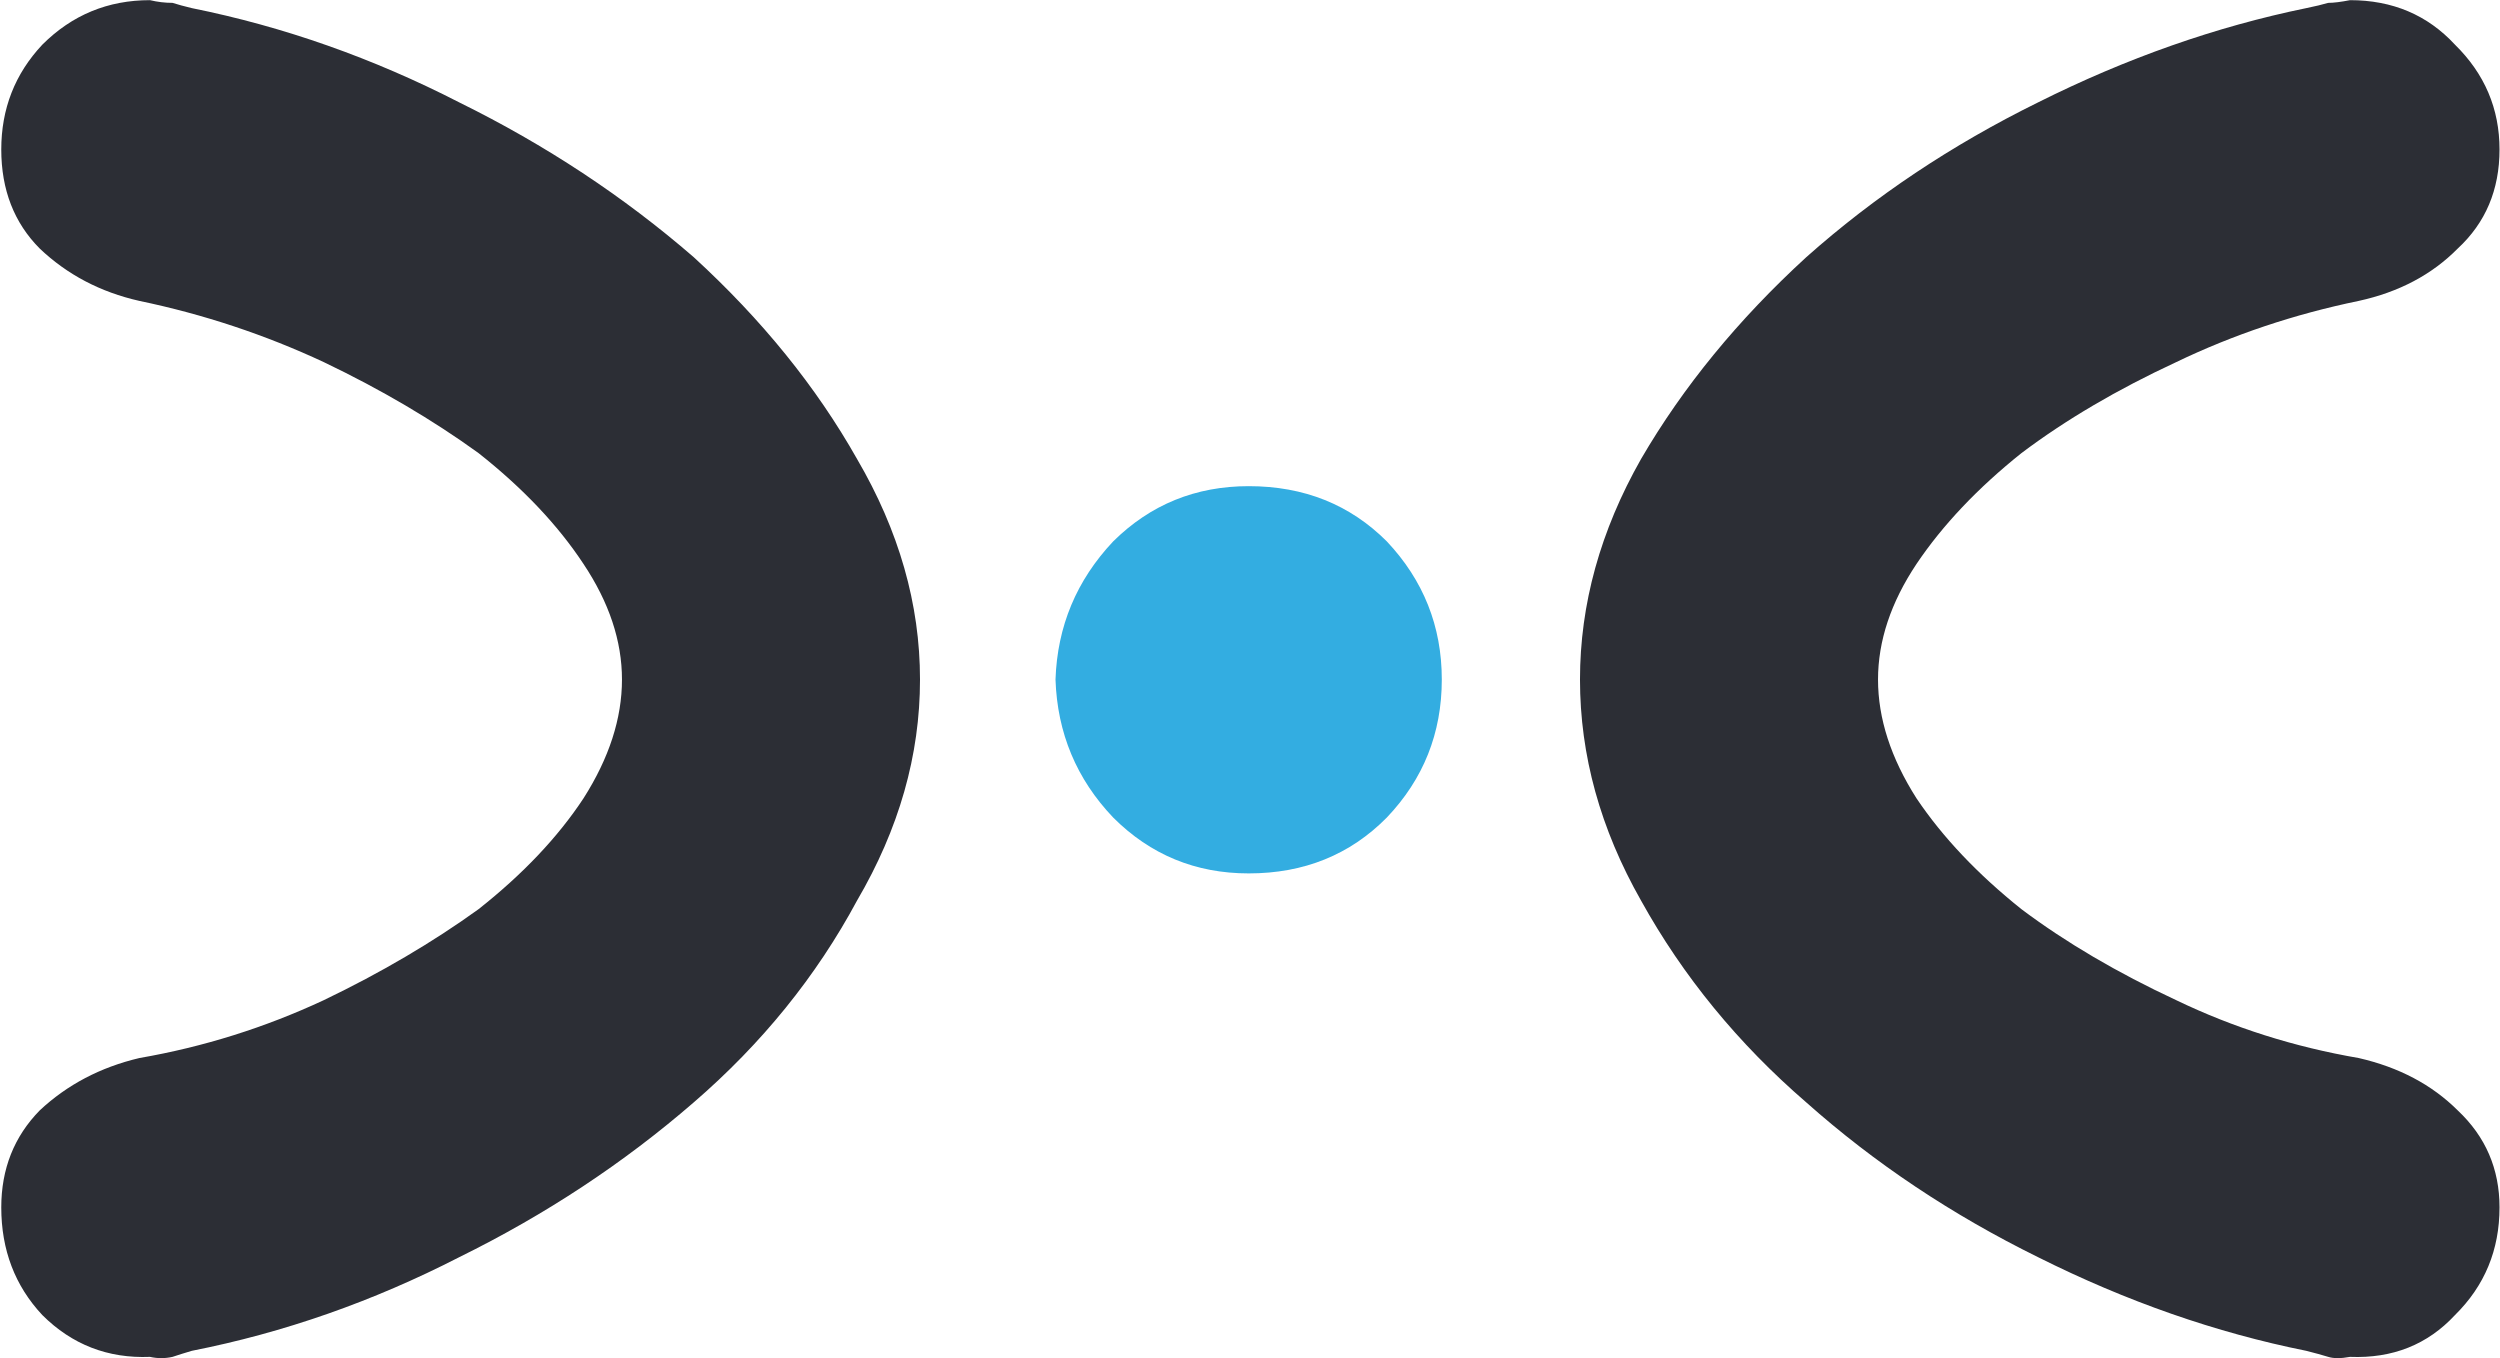
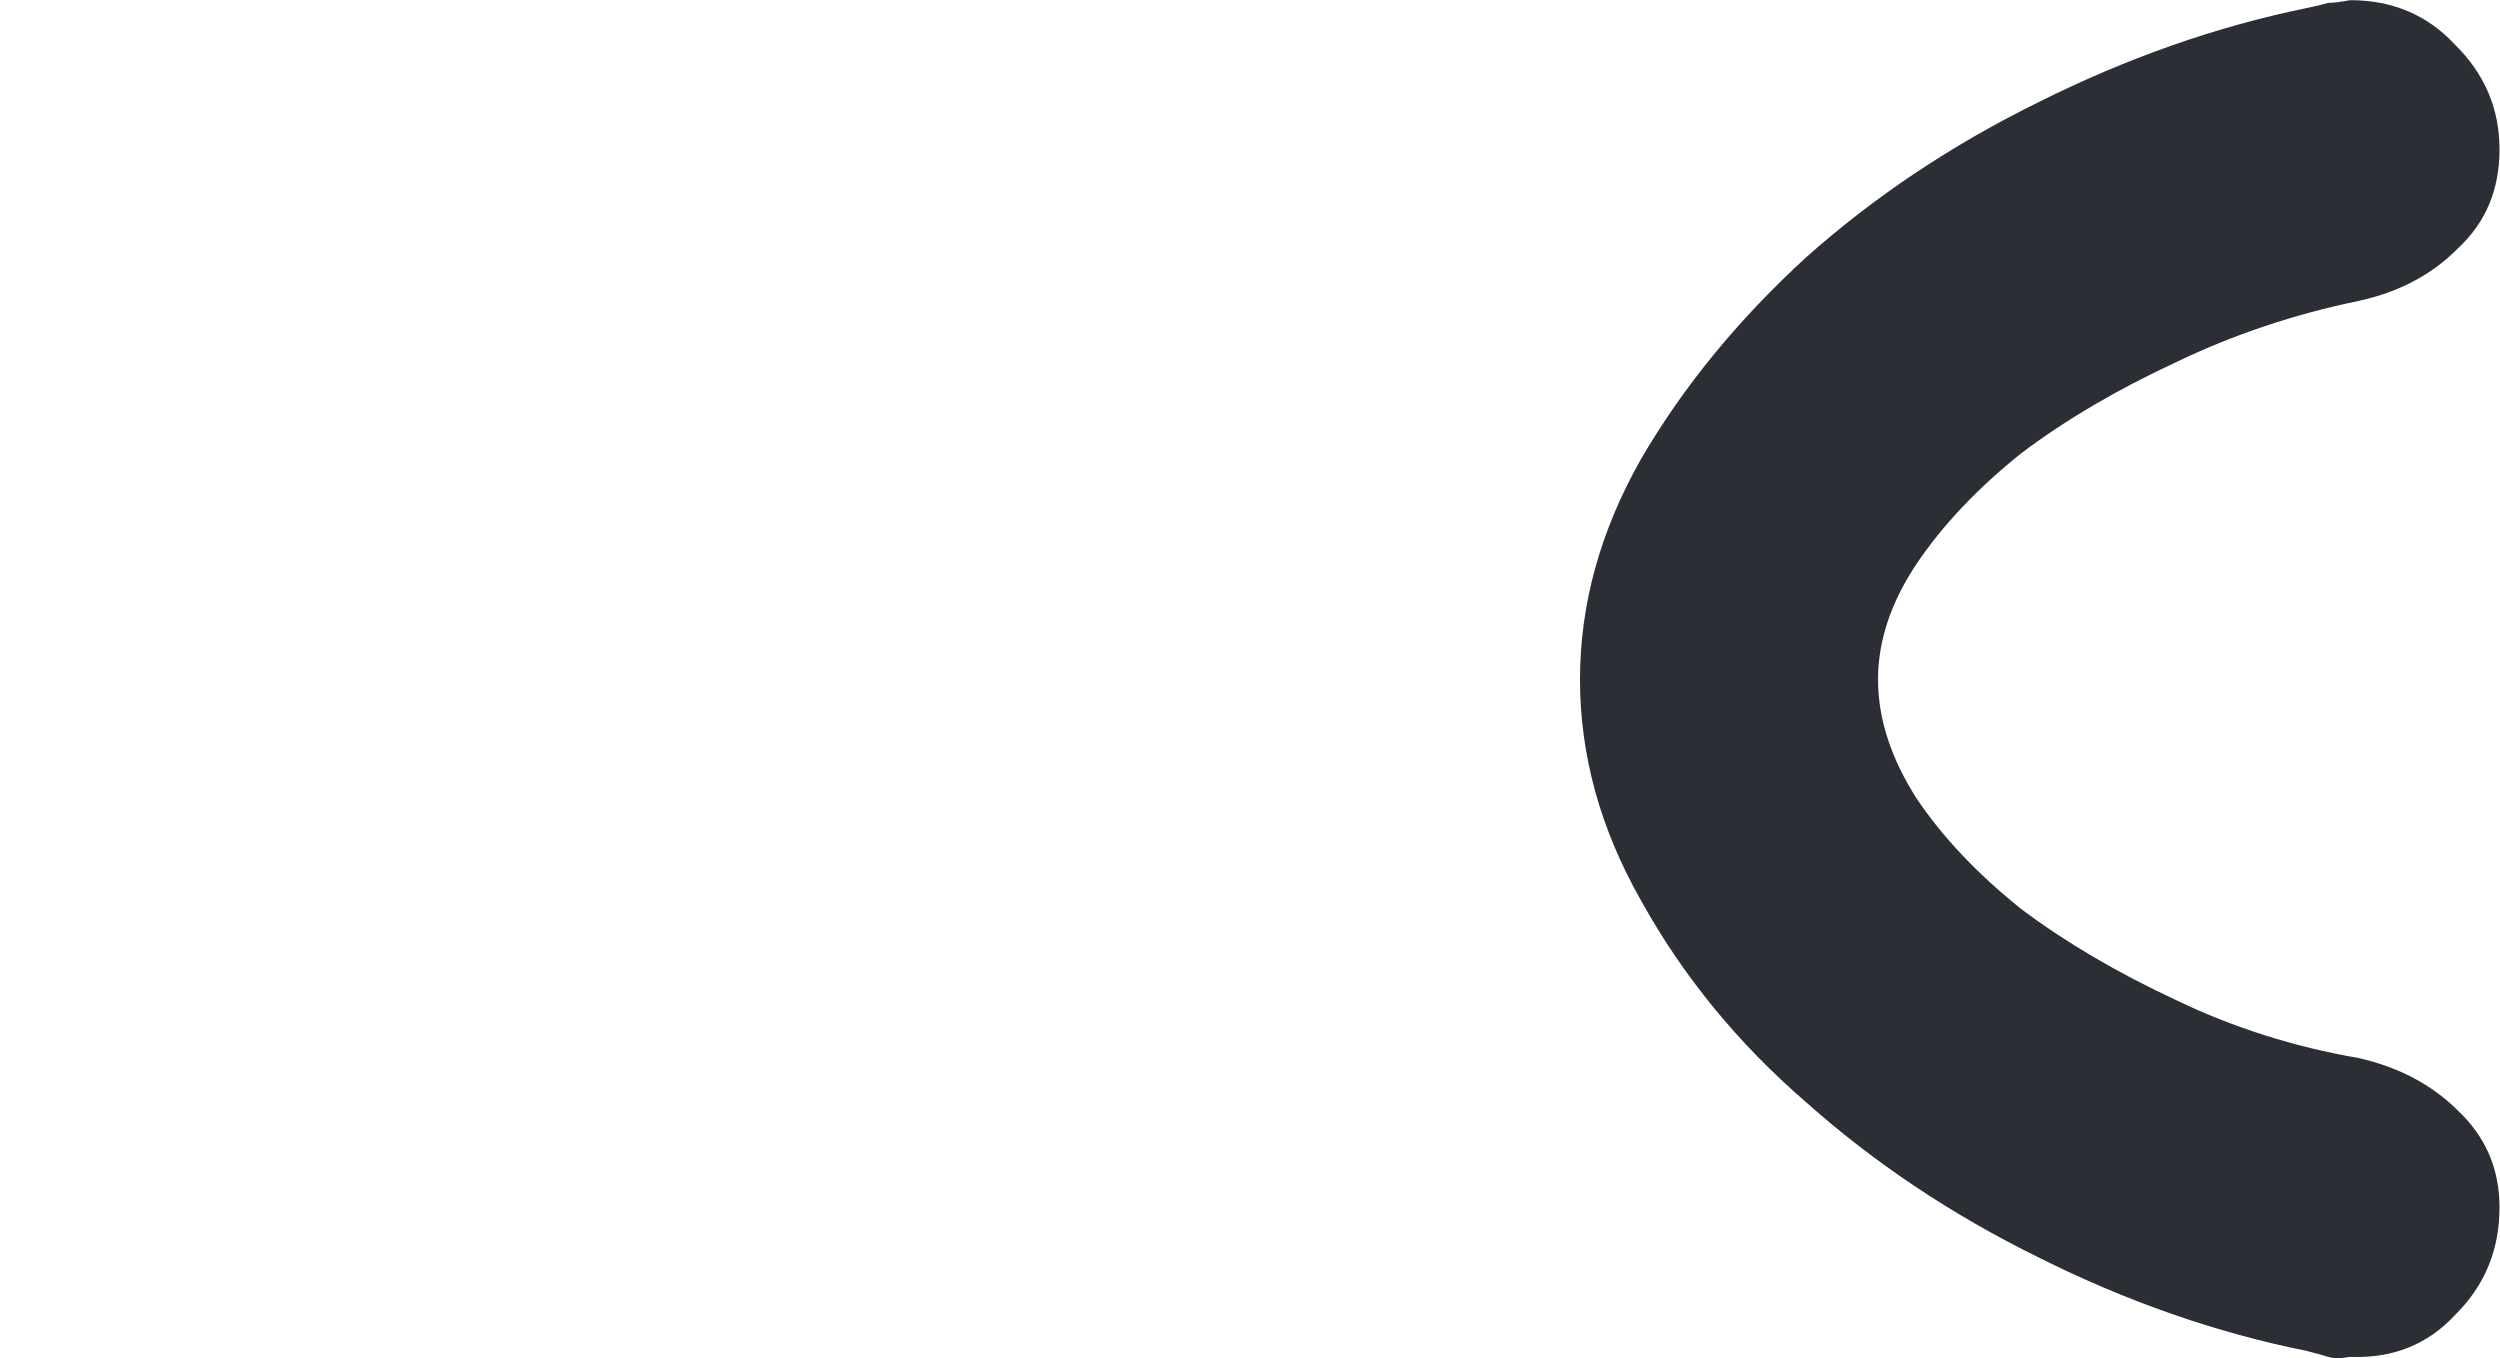
<svg xmlns="http://www.w3.org/2000/svg" version="1.2" viewBox="0 0 1572 854" width="1572" height="854">
  <title>FLUX_BIG copy-svg</title>
  <style>
		.s0 { fill: #2c2e35 } 
		.s1 { fill: #33ade1 } 
	</style>
  <g id="Clip-Path: Clip-Path: Page 1" clip-path="url(#cp1)">
    <g id="Clip-Path: Page 1">
      <g id="Page 1">
-         <path id="Path 50" fill-rule="evenodd" class="s0" d="m94.3 853.2q-39.7 1.6-67.7-26.3-25.8-27.6-25.8-67.7 0-36.3 24.2-61 25.9-24.2 62.6-32.9 60.5-10.5 116-36.4 53.9-25.9 97.3-57.2 41.8-33 66-69.7 24.2-38 24.2-74.7 0-36.4-24.2-72.7-24.2-36.7-66-69.7-43.4-31.4-97.3-57.2-55.5-25.9-116-38.5-36.7-8.3-62.6-32.9-24.2-24.3-24.2-62.3 0-38.4 25.8-65.9 28-28 67.7-28 7.1 1.7 14.2 1.7 5 1.6 12.1 3.3 86.8 17.5 168.2 59.3 81.4 40.1 147.4 97.3 64.3 58.9 102.7 126.9 39.6 67.7 39.6 138.7 0 71.4-39.6 139-38.4 71.4-102.7 126.9-66 57.2-147.4 97.3-81.4 41.8-168.2 58.9-7.1 2.1-12.1 3.8-7.1 1.6-14.2 0z" />
-         <path id="Path 51" class="s1" d="m663.7 427.3q1.7-50.2 36.3-86.9 35.1-34.7 85.2-34.7 52.1 0 86.8 34.7 34.6 36.7 34.6 86.9 0 50.5-34.6 86.8-34.7 35.1-86.8 35.1-50.1 0-85.2-35.1-34.6-36.3-36.3-86.8z" />
        <path id="Path 52" class="s0" d="m1477.7 853.2q-8.7 1.6-13.7 0-5.5-1.7-13.8-3.8-85.2-17.1-168.7-58.9-81.4-40.1-145.7-97.3-64.3-55.5-103.9-126.9-38.4-67.6-38.4-139 0-71 38.4-138.7 39.6-68 103.9-126.9 64.3-57.2 145.7-97.3 83.5-41.8 168.7-59.3 8.3-1.7 13.8-3.3 5 0 13.7-1.7 40.1 0 66 28 28 27.5 28 65.9 0 38-26.3 62.3-24.3 24.6-62.2 32.9-61 12.6-114.8 38.5-55.6 25.8-97.3 57.2-41.3 33-66 69.7-24.2 36.3-24.2 72.7 0 36.7 24.2 74.7 24.7 36.7 66 69.7 41.7 31.3 97.3 57.2 53.8 25.9 114.8 36.4 37.9 8.7 62.2 32.9 26.3 24.7 26.3 61 0 40.1-28 67.7-25.9 27.9-66 26.3z" />
      </g>
    </g>
  </g>
</svg>